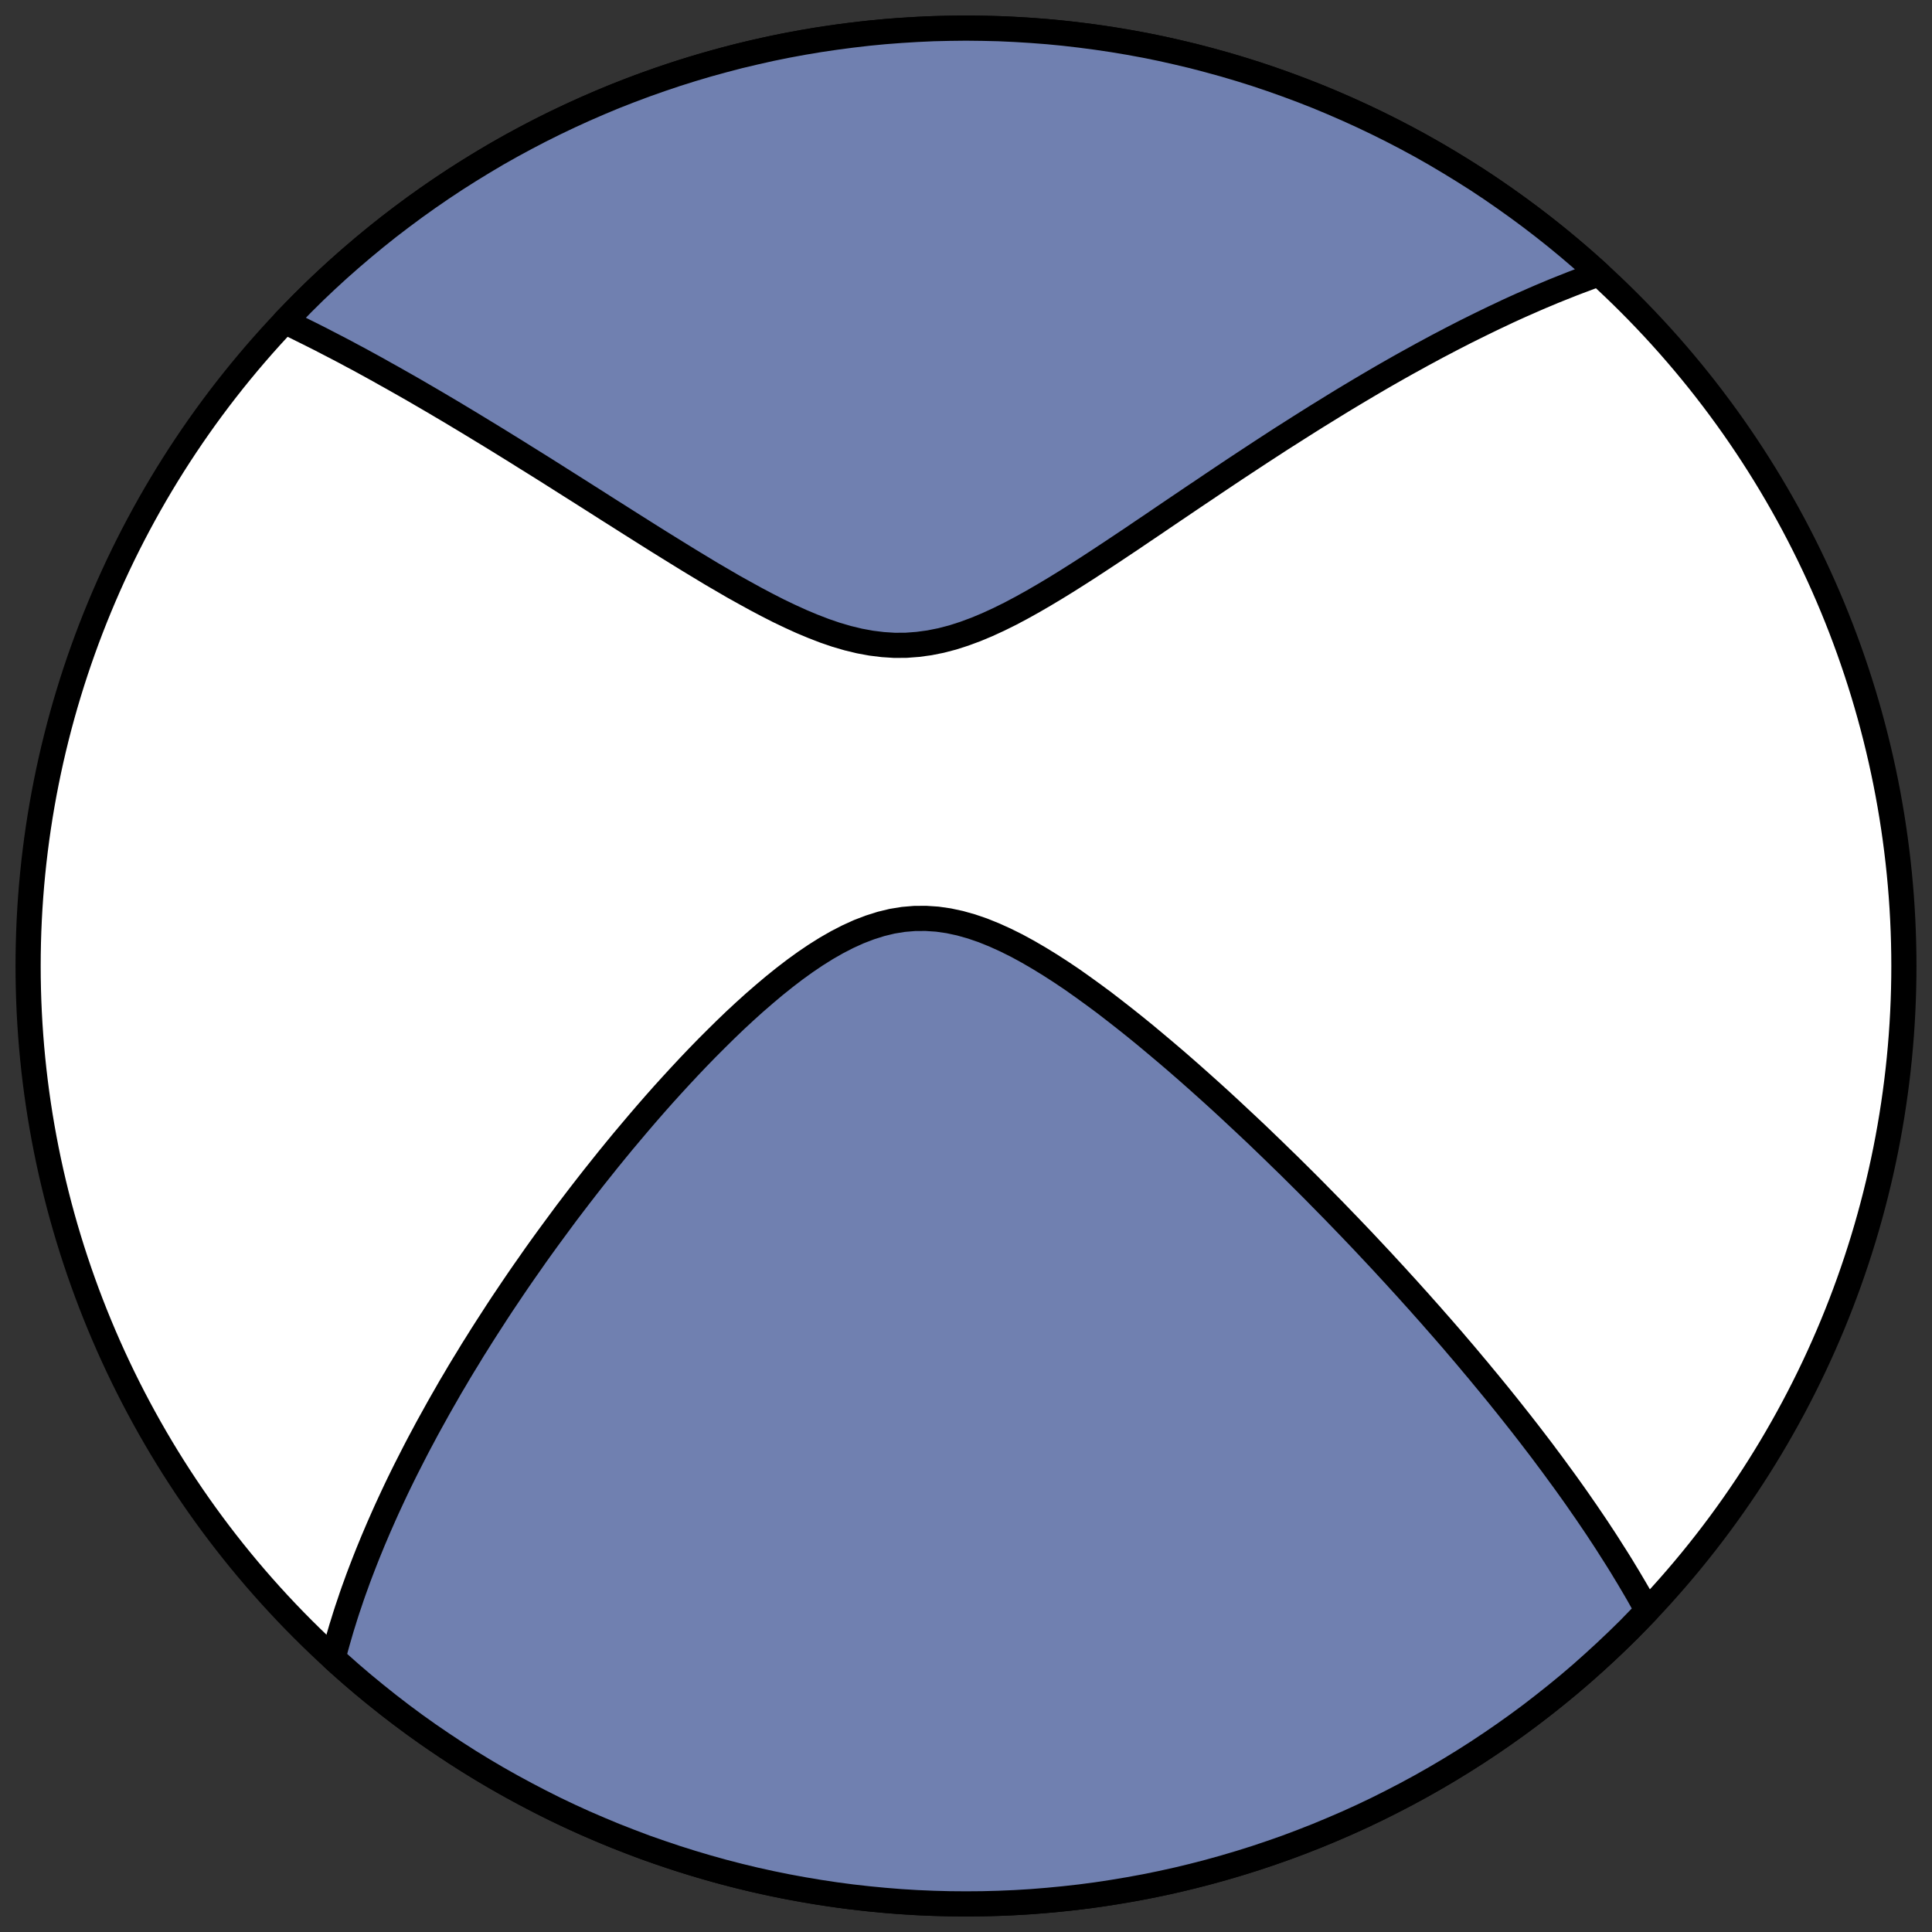
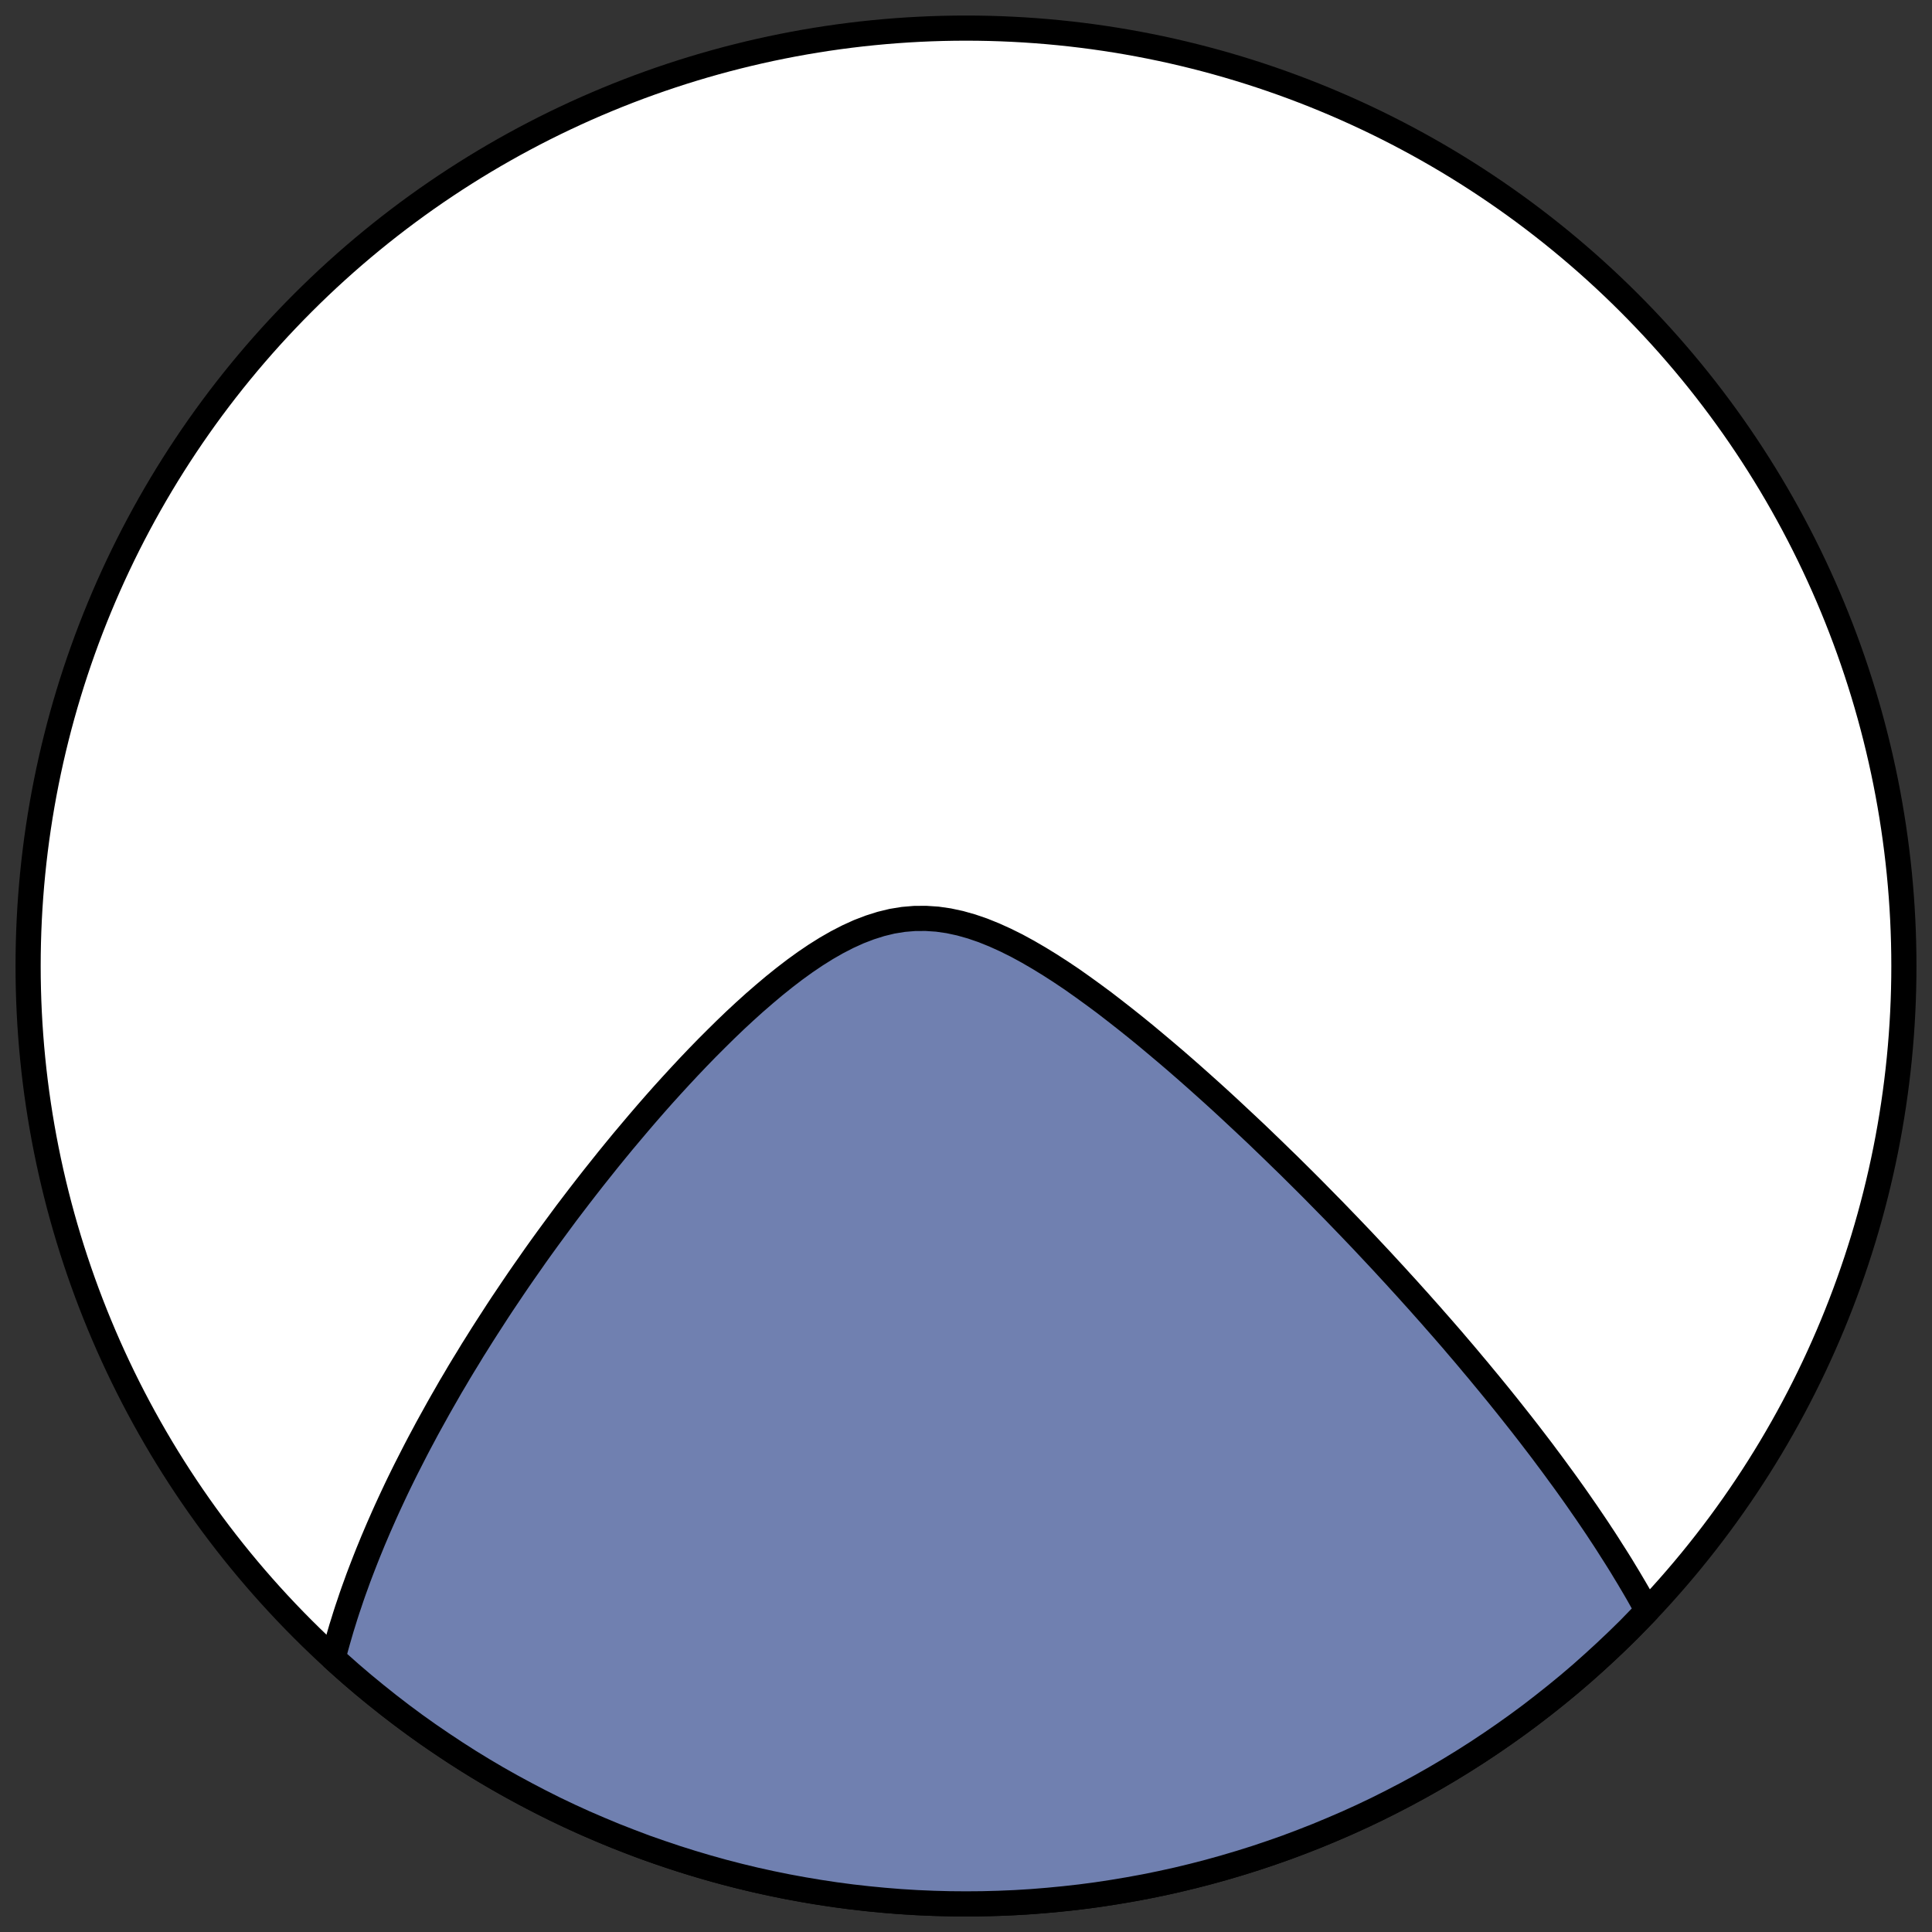
<svg xmlns="http://www.w3.org/2000/svg" height="30.722pt" version="1.1" viewBox="0 0 30.722 30.722" width="30.722pt">
  <rect x="0" y="0" width="30.722" height="30.722" fill="#333333" stroke="none" />
  <defs>
    <style type="text/css">
*{stroke-linecap:butt;stroke-linejoin:round;}
  </style>
  </defs>
  <g id="figure_1">
    <g id="patch_1">
      <path d="M 0 30.722  L 30.722 30.722  L 30.722 0  L 0 0  z " style="fill:none;" />
    </g>
    <g id="axes_1">
      <g id="patch_2">
        <path clip-path="url(#p4dbadf465a)" d="M 15.361 30.275  C 19.316 30.275 23.11 28.704 25.907 25.907  C 28.704 23.11 30.275 19.316 30.275 15.361  C 30.275 11.406 28.704 7.612 25.907 4.816  C 23.11 2.019 19.316 0.447 15.361 0.447  C 11.406 0.447 7.612 2.019 4.816 4.816  C 2.019 7.612 0.447 11.406 0.447 15.361  C 0.447 19.316 2.019 23.11 4.816 25.907  C 7.612 28.704 11.406 30.275 15.361 30.275  z " style="fill:#ffffff;stroke:#000000;stroke-linejoin:miter;stroke-width:0.4;" />
      </g>
      <g id="patch_3">
        <path clip-path="url(#p4dbadf465a)" d="M 5.297 26.367  L 5.316 26.293  L 5.343 26.192  L 5.371 26.092  L 5.4 25.992  L 5.429 25.892  L 5.46 25.793  L 5.491 25.693  L 5.523 25.594  L 5.557 25.494  L 5.59 25.395  L 5.625 25.295  L 5.661 25.196  L 5.697 25.096  L 5.735 24.996  L 5.773 24.897  L 5.812 24.797  L 5.852 24.696  L 5.893 24.596  L 5.934 24.496  L 5.977 24.395  L 6.02 24.294  L 6.065 24.192  L 6.11 24.09  L 6.156 23.988  L 6.203 23.886  L 6.251 23.783  L 6.3 23.679  L 6.35 23.575  L 6.401 23.471  L 6.453 23.366  L 6.507 23.26  L 6.561 23.154  L 6.616 23.047  L 6.672 22.94  L 6.73 22.832  L 6.788 22.723  L 6.848 22.614  L 6.909 22.504  L 6.971 22.392  L 7.034 22.281  L 7.099 22.168  L 7.164 22.054  L 7.232 21.94  L 7.3 21.824  L 7.37 21.708  L 7.442 21.591  L 7.514 21.472  L 7.589 21.353  L 7.664 21.233  L 7.742 21.111  L 7.821 20.989  L 7.901 20.865  L 7.983 20.74  L 8.067 20.615  L 8.153 20.487  L 8.24 20.359  L 8.329 20.23  L 8.421 20.099  L 8.513 19.967  L 8.608 19.834  L 8.705 19.7  L 8.804 19.565  L 8.905 19.428  L 9.007 19.29  L 9.112 19.152  L 9.219 19.012  L 9.329 18.87  L 9.44 18.728  L 9.554 18.585  L 9.669 18.441  L 9.788 18.295  L 9.908 18.149  L 10.031 18.003  L 10.156 17.855  L 10.283 17.707  L 10.413 17.558  L 10.545 17.409  L 10.68 17.26  L 10.817 17.111  L 10.956 16.962  L 11.097 16.814  L 11.241 16.666  L 11.388 16.519  L 11.536 16.373  L 11.687 16.228  L 11.84 16.086  L 11.995 15.946  L 12.153 15.809  L 12.312 15.675  L 12.474 15.545  L 12.637 15.42  L 12.803 15.3  L 12.97 15.187  L 13.139 15.081  L 13.31 14.983  L 13.483 14.894  L 13.657 14.815  L 13.832 14.748  L 14.009 14.692  L 14.186 14.649  L 14.365 14.62  L 14.544 14.605  L 14.725 14.604  L 14.905 14.616  L 15.086 14.642  L 15.267 14.681  L 15.448 14.732  L 15.629 14.794  L 15.81 14.867  L 15.989 14.948  L 16.168 15.037  L 16.346 15.134  L 16.523 15.237  L 16.699 15.345  L 16.874 15.458  L 17.047 15.574  L 17.218 15.695  L 17.388 15.818  L 17.557 15.943  L 17.723 16.071  L 17.888 16.2  L 18.051 16.33  L 18.212 16.461  L 18.37 16.593  L 18.527 16.725  L 18.682 16.857  L 18.835 16.99  L 18.985 17.122  L 19.133 17.254  L 19.28 17.386  L 19.424 17.517  L 19.566 17.648  L 19.705 17.778  L 19.843 17.907  L 19.979 18.035  L 20.112 18.163  L 20.243 18.289  L 20.372 18.415  L 20.5 18.539  L 20.625 18.663  L 20.748 18.785  L 20.869 18.906  L 20.988 19.027  L 21.105 19.146  L 21.221 19.264  L 21.334 19.381  L 21.446 19.497  L 21.556 19.612  L 21.664 19.725  L 21.77 19.838  L 21.875 19.95  L 21.978 20.06  L 22.079 20.17  L 22.179 20.278  L 22.277 20.386  L 22.374 20.492  L 22.469 20.598  L 22.563 20.702  L 22.655 20.806  L 22.747 20.909  L 22.836 21.011  L 22.925 21.112  L 23.012 21.212  L 23.098 21.311  L 23.182 21.41  L 23.266 21.508  L 23.348 21.605  L 23.429 21.702  L 23.509 21.797  L 23.588 21.893  L 23.666 21.987  L 23.743 22.081  L 23.819 22.174  L 23.894 22.267  L 23.968 22.359  L 24.041 22.451  L 24.113 22.542  L 24.185 22.633  L 24.255 22.723  L 24.325 22.813  L 24.393 22.902  L 24.462 22.992  L 24.529 23.08  L 24.595 23.169  L 24.661 23.257  L 24.726 23.345  L 24.79 23.433  L 24.854 23.52  L 24.917 23.607  L 24.979 23.694  L 25.041 23.781  L 25.102 23.868  L 25.102 23.868  L 25.162 23.955  L 25.222 24.041  L 25.281 24.128  L 25.34 24.215  L 25.398 24.301  L 25.455 24.388  L 25.512 24.474  L 25.568 24.561  L 25.623 24.648  L 25.678 24.734  L 25.733 24.821  L 25.787 24.908  L 25.84 24.996  L 25.893 25.083  L 25.945 25.171  L 25.997 25.259  L 26.048 25.347  L 26.098 25.436  L 26.148 25.525  L 26.195 25.61  L 25.907 25.907  L 25.721 26.089  L 25.532 26.268  L 25.34 26.444  L 25.146 26.617  L 24.948 26.786  L 24.747 26.951  L 24.543 27.113  L 24.337 27.272  L 24.127 27.427  L 23.915 27.578  L 23.701 27.725  L 23.484 27.869  L 23.264 28.009  L 23.042 28.145  L 22.818 28.277  L 22.592 28.405  L 22.363 28.529  L 22.132 28.649  L 21.899 28.766  L 21.664 28.878  L 21.427 28.986  L 21.188 29.089  L 20.948 29.189  L 20.706 29.284  L 20.462 29.376  L 20.217 29.462  L 19.97 29.545  L 19.722 29.623  L 19.472 29.697  L 19.221 29.767  L 18.969 29.832  L 18.716 29.893  L 18.462 29.949  L 18.207 30.001  L 17.951 30.048  L 17.694 30.091  L 17.437 30.13  L 17.179 30.164  L 16.92 30.193  L 16.661 30.218  L 16.402 30.239  L 16.142 30.255  L 15.882 30.266  L 15.621 30.273  L 15.361 30.275  L 15.101 30.273  L 14.841 30.266  L 14.581 30.255  L 14.321 30.239  L 14.061 30.218  L 13.802 30.193  L 13.544 30.164  L 13.286 30.13  L 13.028 30.091  L 12.771 30.048  L 12.516 30.001  L 12.26 29.949  L 12.006 29.893  L 11.753 29.832  L 11.501 29.767  L 11.25 29.697  L 11.001 29.623  L 10.753 29.545  L 10.506 29.462  L 10.26 29.376  L 10.017 29.284  L 9.774 29.189  L 9.534 29.089  L 9.295 28.986  L 9.058 28.878  L 8.823 28.766  L 8.59 28.649  L 8.36 28.529  L 8.131 28.405  L 7.904 28.277  L 7.68 28.145  L 7.458 28.009  L 7.239 27.869  L 7.022 27.725  L 6.807 27.578  L 6.595 27.427  L 6.386 27.272  L 6.179 27.113  L 5.976 26.951  L 5.775 26.786  L 5.577 26.617  L 5.382 26.444  z " style="fill:#7080b0;stroke:#000000;stroke-linejoin:miter;stroke-width:0.4;" />
      </g>
      <g id="patch_4">
-         <path clip-path="url(#p4dbadf465a)" d="M 25.425 4.355  L 25.4 4.364  L 25.302 4.399  L 25.203 4.436  L 25.104 4.473  L 25.004 4.511  L 24.904 4.551  L 24.803 4.591  L 24.701 4.632  L 24.599 4.675  L 24.496 4.718  L 24.392 4.763  L 24.288 4.809  L 24.183 4.855  L 24.077 4.903  L 23.97 4.952  L 23.863 5.003  L 23.754 5.054  L 23.645 5.107  L 23.534 5.161  L 23.423 5.216  L 23.31 5.272  L 23.197 5.33  L 23.082 5.389  L 22.966 5.45  L 22.849 5.511  L 22.731 5.575  L 22.612 5.639  L 22.491 5.706  L 22.369 5.773  L 22.246 5.842  L 22.121 5.913  L 21.995 5.985  L 21.868 6.059  L 21.739 6.135  L 21.609 6.212  L 21.477 6.291  L 21.344 6.371  L 21.209 6.454  L 21.073 6.538  L 20.935 6.623  L 20.795 6.711  L 20.654 6.8  L 20.511 6.891  L 20.366 6.983  L 20.22 7.078  L 20.072 7.174  L 19.923 7.272  L 19.771 7.372  L 19.618 7.473  L 19.464 7.576  L 19.307 7.681  L 19.15 7.787  L 18.99 7.894  L 18.829 8.003  L 18.666 8.113  L 18.502 8.224  L 18.336 8.337  L 18.168 8.45  L 18 8.564  L 17.829 8.678  L 17.658 8.792  L 17.485 8.906  L 17.311 9.02  L 17.136 9.132  L 16.959 9.244  L 16.782 9.353  L 16.603 9.46  L 16.424 9.564  L 16.244 9.664  L 16.063 9.76  L 15.881 9.85  L 15.698 9.934  L 15.516 10.01  L 15.332 10.078  L 15.148 10.137  L 14.964 10.185  L 14.779 10.222  L 14.594 10.247  L 14.409 10.261  L 14.223 10.262  L 14.038 10.25  L 13.852 10.227  L 13.667 10.193  L 13.481 10.148  L 13.296 10.094  L 13.112 10.031  L 12.928 9.96  L 12.744 9.883  L 12.562 9.8  L 12.38 9.713  L 12.2 9.621  L 12.02 9.526  L 11.842 9.428  L 11.664 9.329  L 11.489 9.227  L 11.314 9.125  L 11.142 9.021  L 10.97 8.917  L 10.801 8.813  L 10.633 8.709  L 10.467 8.606  L 10.303 8.503  L 10.14 8.4  L 9.98 8.299  L 9.821 8.198  L 9.664 8.099  L 9.509 8  L 9.356 7.903  L 9.205 7.807  L 9.056 7.713  L 8.909 7.62  L 8.764 7.528  L 8.621 7.438  L 8.48 7.35  L 8.34 7.263  L 8.203 7.177  L 8.067 7.093  L 7.933 7.01  L 7.801 6.929  L 7.671 6.85  L 7.543 6.772  L 7.416 6.695  L 7.291 6.62  L 7.168 6.546  L 7.046 6.474  L 6.926 6.403  L 6.808 6.334  L 6.691 6.266  L 6.576 6.199  L 6.462 6.134  L 6.349 6.07  L 6.238 6.007  L 6.128 5.946  L 6.02 5.885  L 5.913 5.826  L 5.807 5.768  L 5.703 5.711  L 5.599 5.656  L 5.497 5.601  L 5.396 5.548  L 5.296 5.496  L 5.197 5.445  L 5.099 5.394  L 5.002 5.345  L 4.906 5.297  L 4.811 5.25  L 4.717 5.203  L 4.623 5.158  L 4.531 5.114  L 4.527 5.112  L 4.816 4.816  L 5.001 4.633  L 5.19 4.454  L 5.382 4.278  L 5.577 4.106  L 5.775 3.937  L 5.976 3.771  L 6.179 3.609  L 6.386 3.451  L 6.595 3.296  L 6.807 3.145  L 7.022 2.997  L 7.239 2.853  L 7.458 2.714  L 7.68 2.578  L 7.904 2.445  L 8.131 2.317  L 8.36 2.193  L 8.59 2.073  L 8.823 1.957  L 9.058 1.845  L 9.295 1.737  L 9.534 1.633  L 9.774 1.533  L 10.017 1.438  L 10.26 1.347  L 10.506 1.26  L 10.753 1.177  L 11.001 1.099  L 11.25 1.025  L 11.501 0.956  L 11.753 0.89  L 12.006 0.83  L 12.26 0.773  L 12.516 0.721  L 12.771 0.674  L 13.028 0.631  L 13.286 0.593  L 13.544 0.559  L 13.802 0.529  L 14.061 0.504  L 14.321 0.484  L 14.581 0.468  L 14.841 0.456  L 15.101 0.45  L 15.361 0.447  L 15.621 0.45  L 15.882 0.456  L 16.142 0.468  L 16.402 0.484  L 16.661 0.504  L 16.92 0.529  L 17.179 0.559  L 17.437 0.593  L 17.694 0.631  L 17.951 0.674  L 18.207 0.721  L 18.462 0.773  L 18.716 0.83  L 18.969 0.89  L 19.221 0.956  L 19.472 1.025  L 19.722 1.099  L 19.97 1.177  L 20.217 1.26  L 20.462 1.347  L 20.706 1.438  L 20.948 1.533  L 21.188 1.633  L 21.427 1.737  L 21.664 1.845  L 21.899 1.957  L 22.132 2.073  L 22.363 2.193  L 22.592 2.317  L 22.818 2.445  L 23.042 2.578  L 23.264 2.714  L 23.484 2.853  L 23.701 2.997  L 23.915 3.145  L 24.127 3.296  L 24.337 3.451  L 24.543 3.609  L 24.747 3.771  L 24.948 3.937  L 25.146 4.106  L 25.34 4.278  z " style="fill:#7080b0;stroke:#000000;stroke-linejoin:miter;stroke-width:0.4;" />
-       </g>
+         </g>
    </g>
  </g>
  <defs>
    <clipPath id="p4dbadf465a">
      <rect height="30.722" width="30.722" x="0" y="0" />
    </clipPath>
  </defs>
</svg>